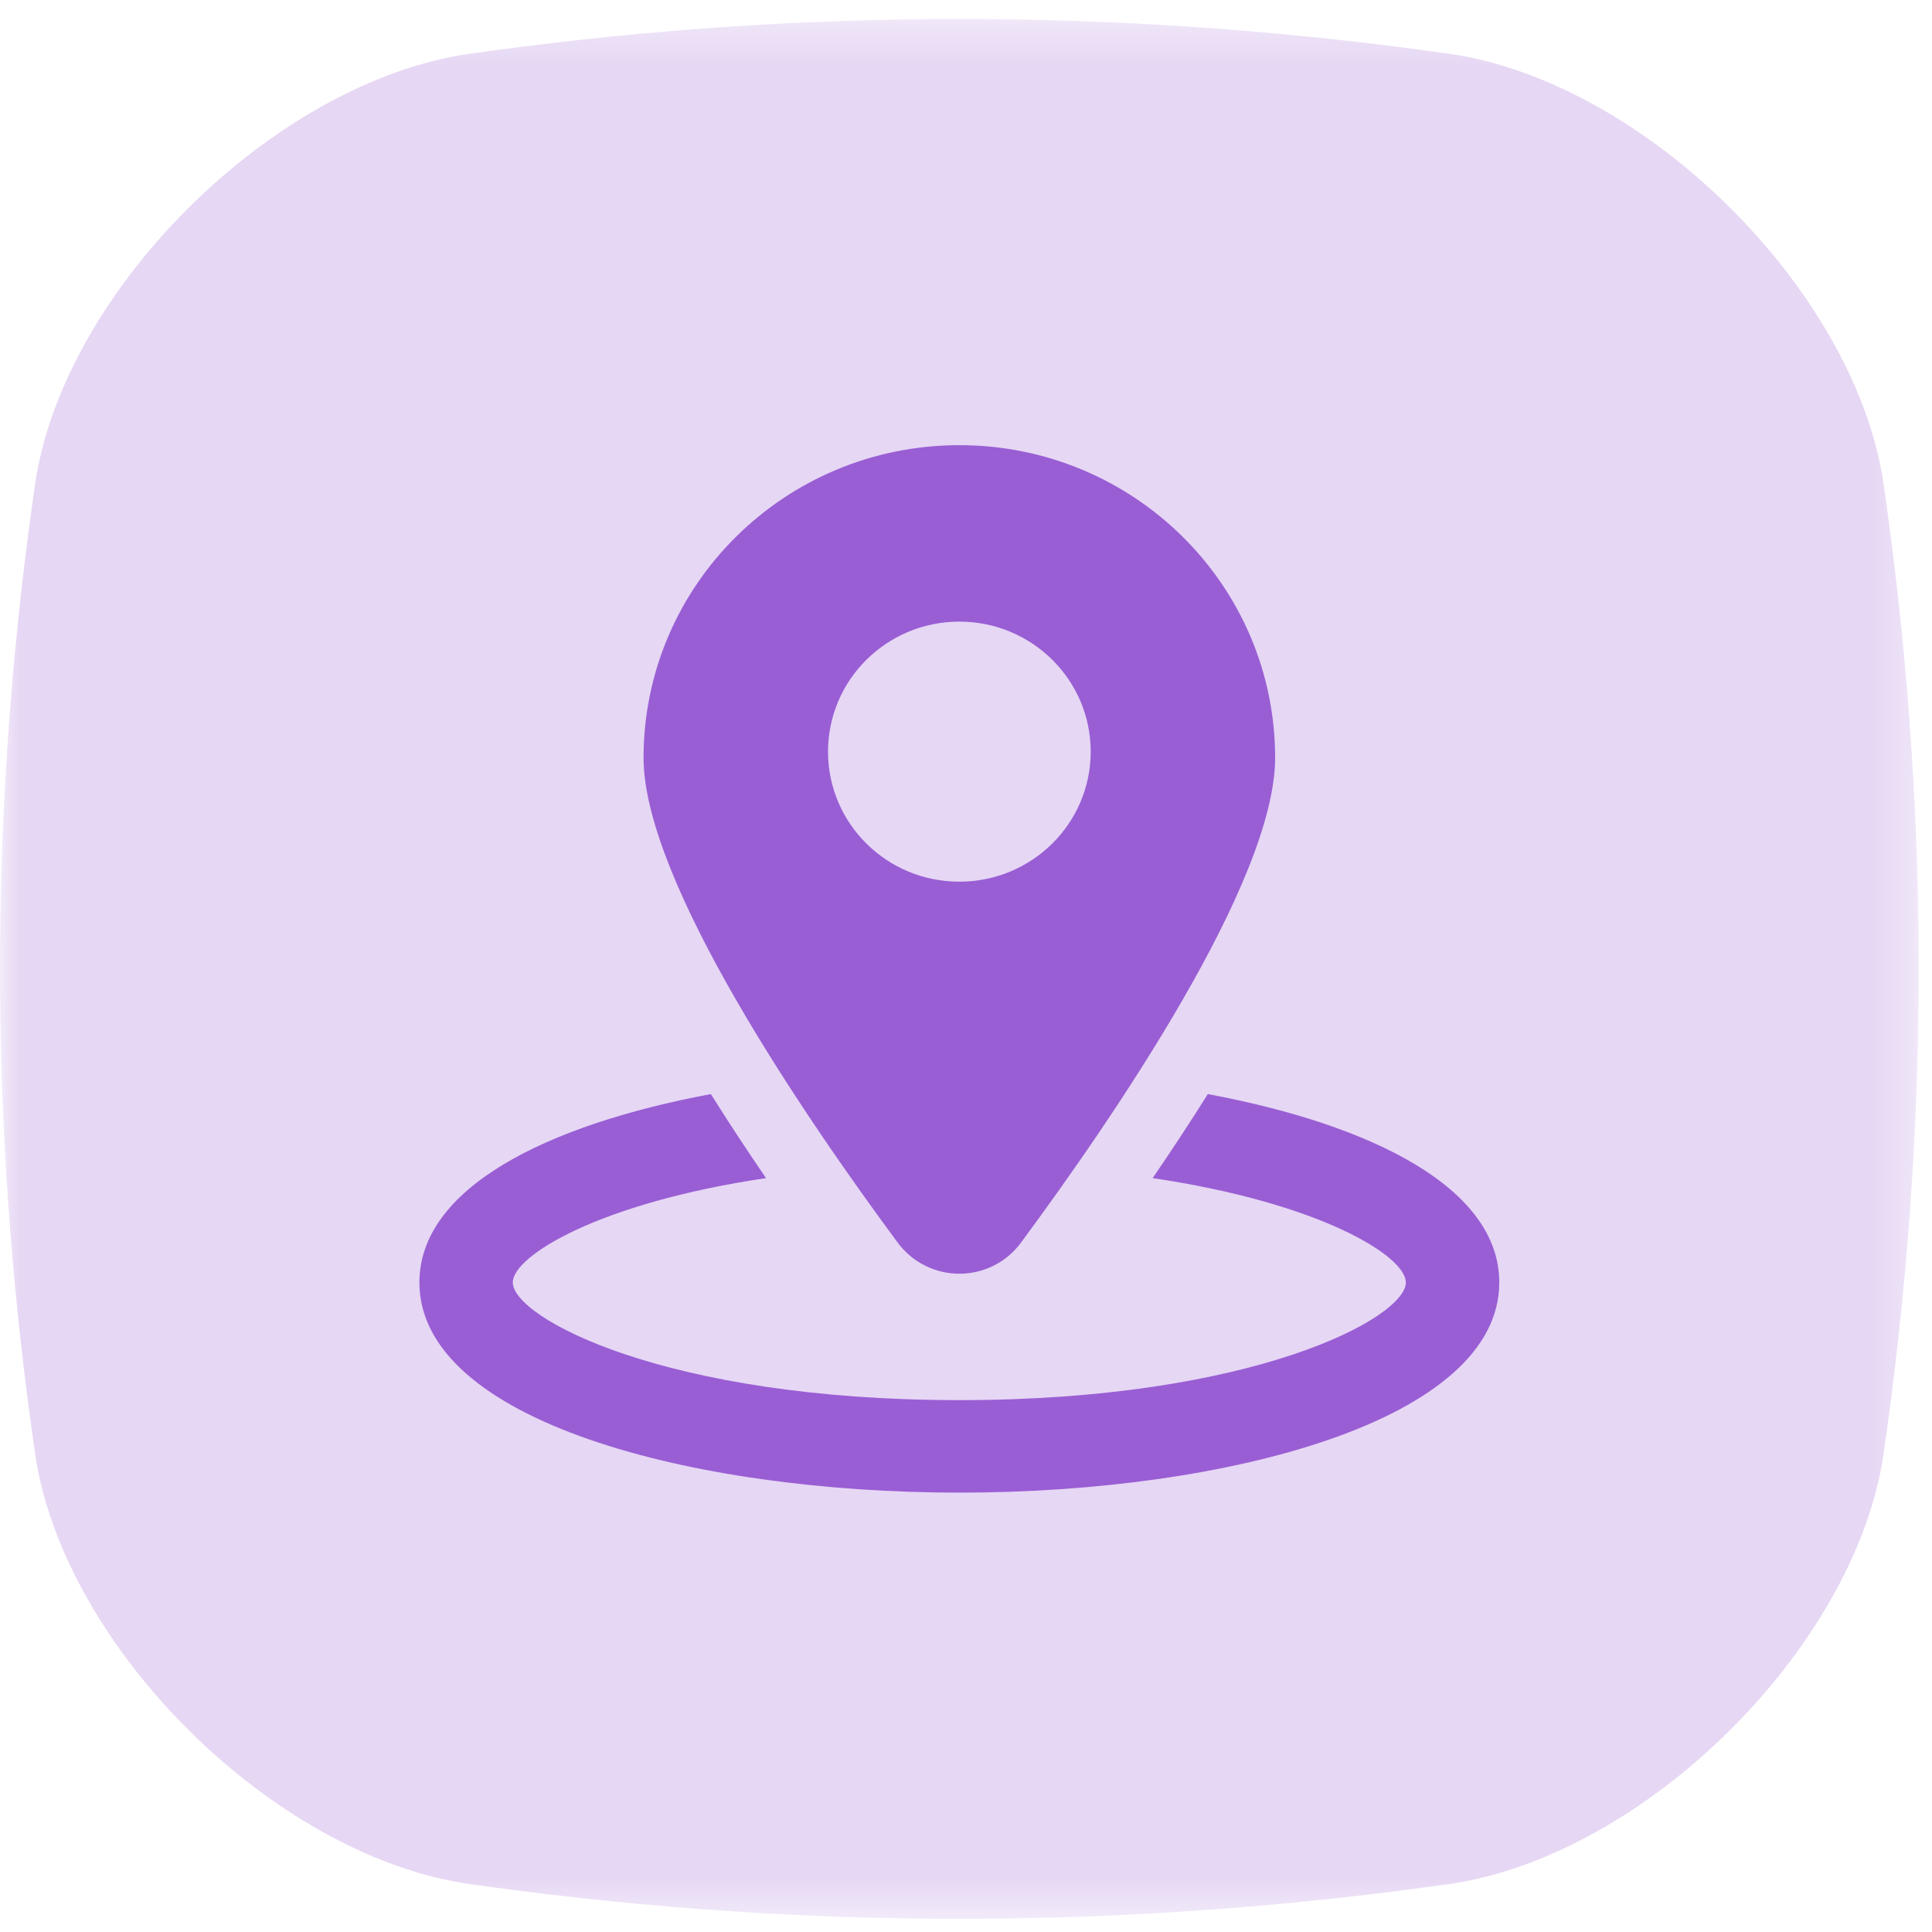
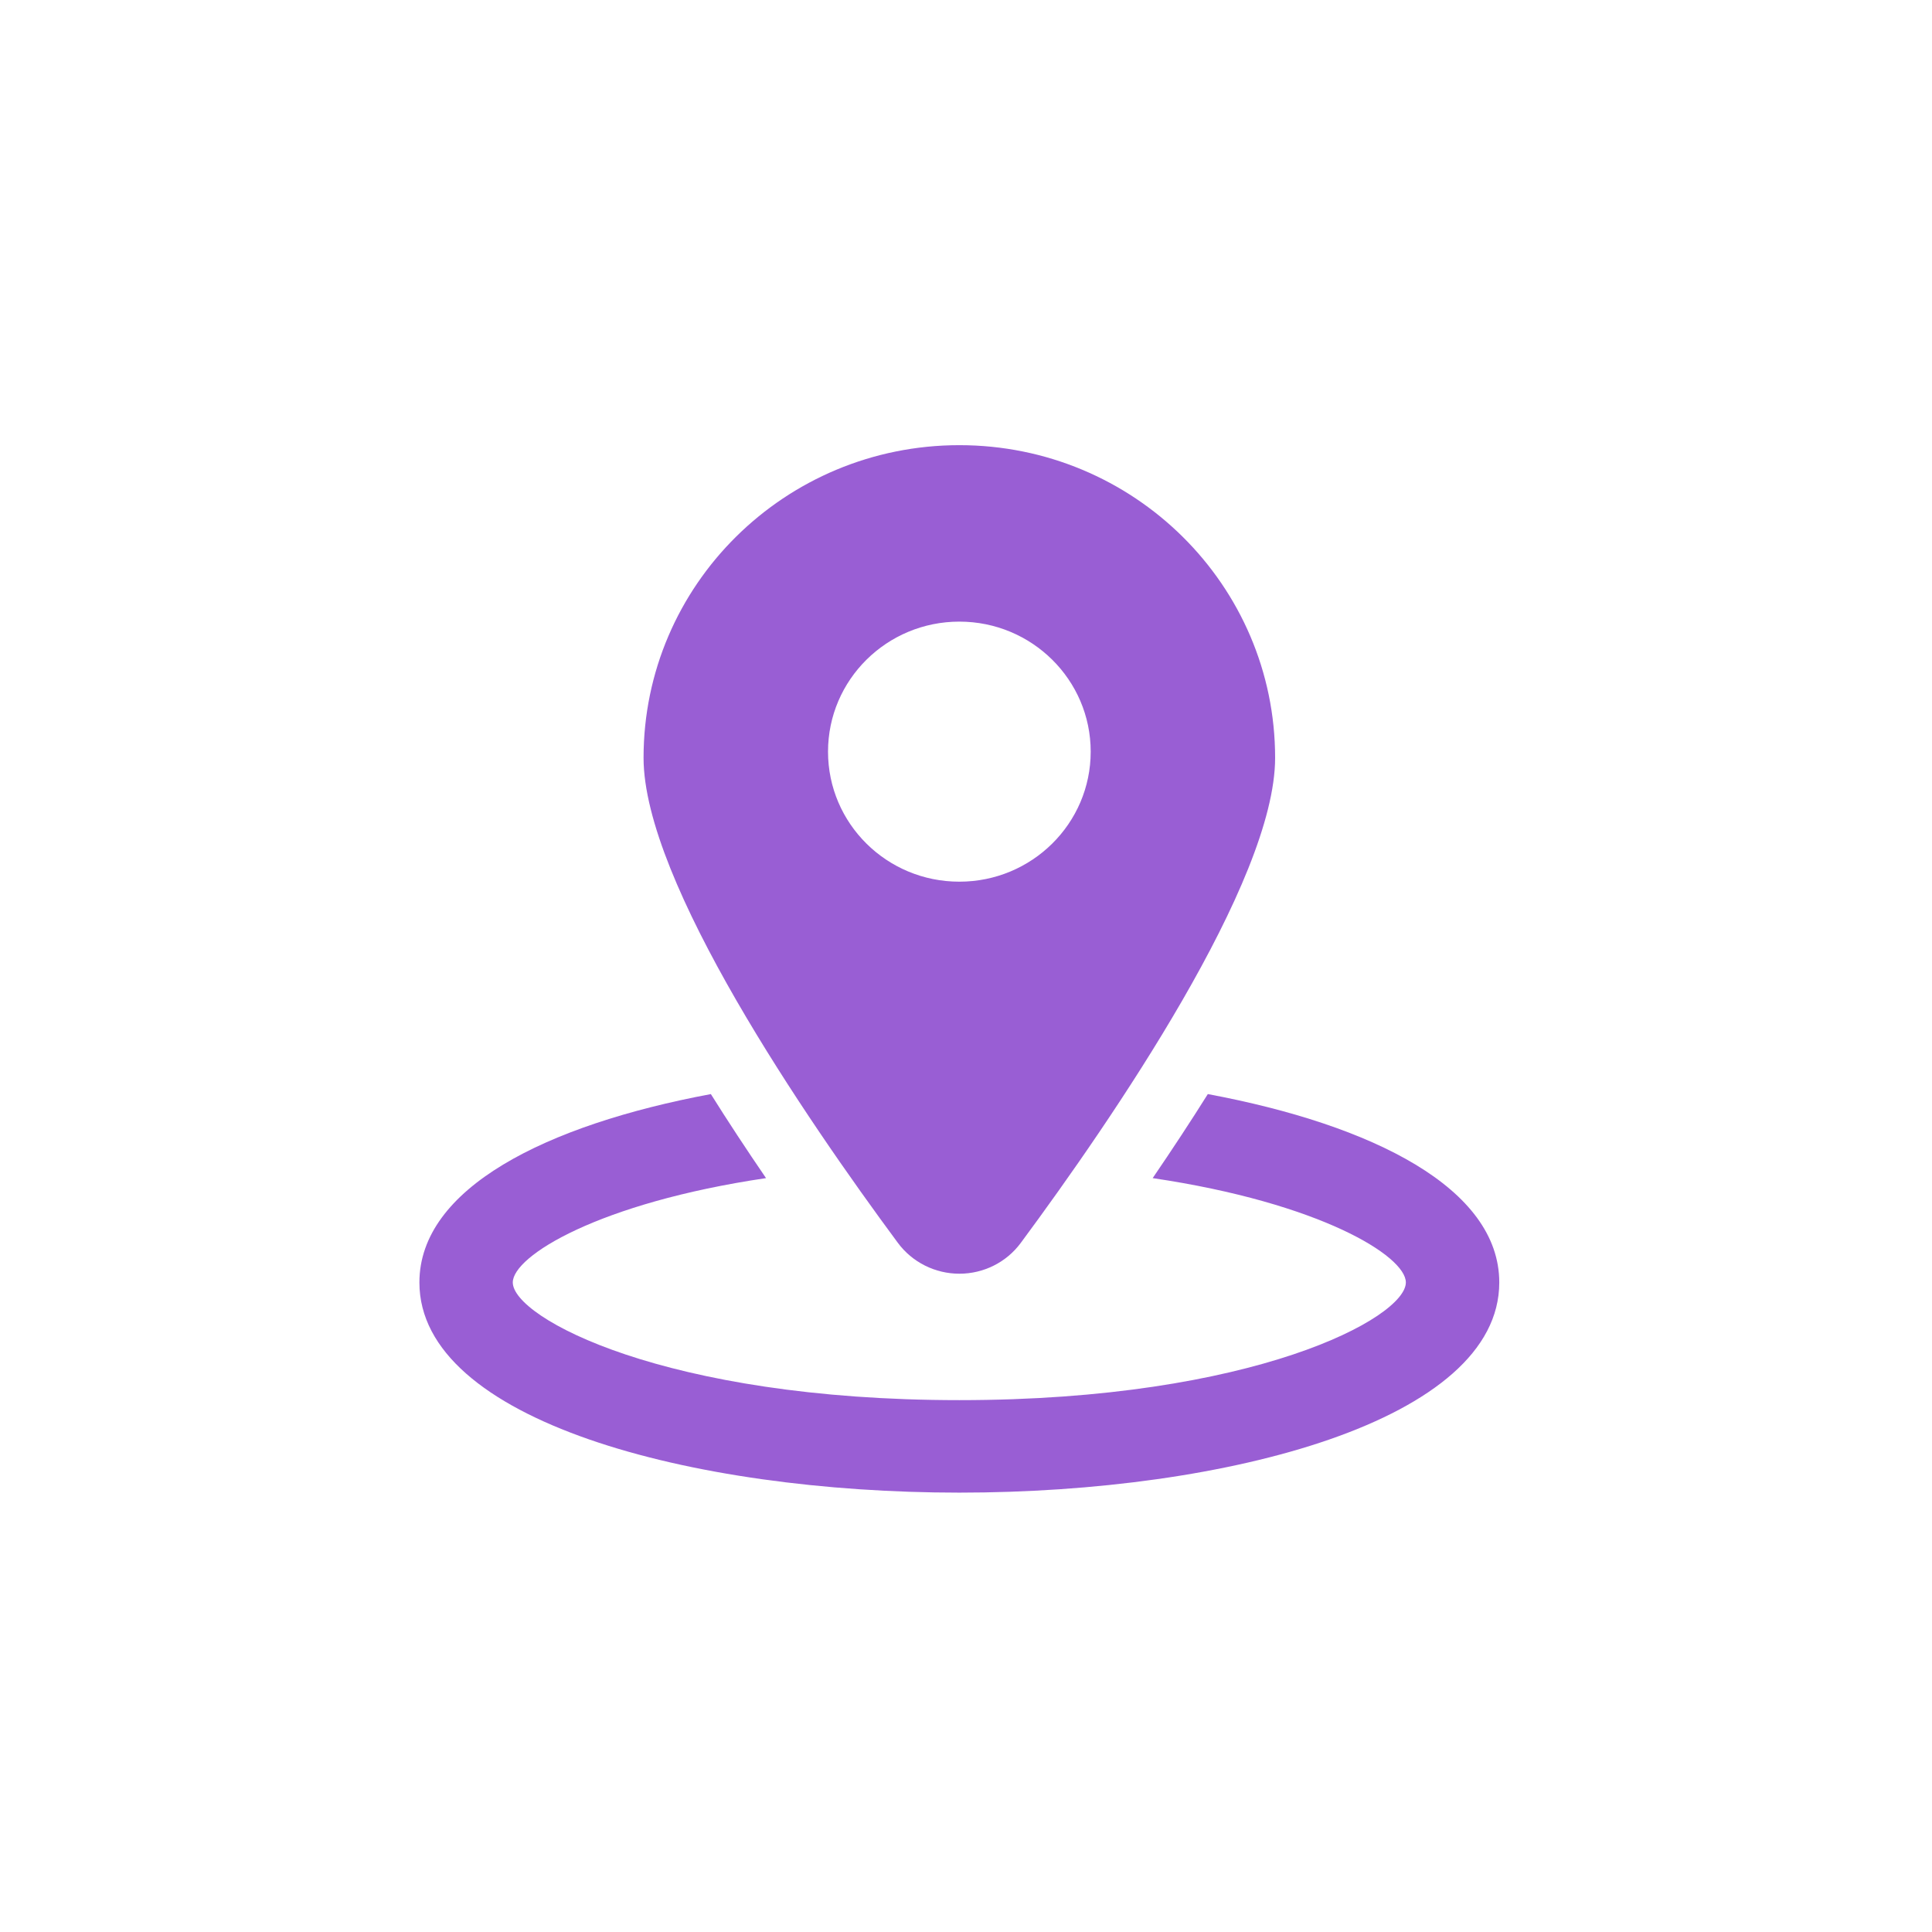
<svg xmlns="http://www.w3.org/2000/svg" xmlns:xlink="http://www.w3.org/1999/xlink" width="48px" height="48px" viewBox="0 0 48 48" version="1.1">
  <title>location</title>
  <desc>Created with Sketch.</desc>
  <defs>
    <polygon id="path-1" points="0 0.327 47.67 0.327 47.67 47.529 0 47.529" />
  </defs>
  <g id="Page-1" stroke="none" stroke-width="1" fill="none" fill-rule="evenodd">
    <g id="Tour" transform="translate(-836, -4102)">
      <g id="location" transform="translate(836, 4102)">
        <g id="Group-3" transform="translate(0, 0.144)">
          <mask id="mask-2" fill="white">
            <use xlink:href="#path-1" />
          </mask>
          <g id="Clip-2" />
-           <path d="M36.145,46.644 C31.838,47.263 27.532,47.558 23.225,47.527 C19.325,47.499 15.425,47.205 11.524,46.644 C6.749,45.87 1.676,40.847 0.894,36.118 C0.278,31.923 -0.019,27.728 0.001,23.533 C0.019,19.601 0.317,15.67 0.894,11.738 C1.676,7.01 6.749,1.987 11.524,1.213 C15.516,0.638 19.507,0.344 23.499,0.328 C27.714,0.311 31.929,0.606 36.145,1.213 C40.921,1.987 45.994,7.01 46.776,11.738 C47.359,15.715 47.657,19.692 47.669,23.668 C47.682,27.818 47.384,31.968 46.776,36.118 C45.994,40.847 40.921,45.87 36.145,46.644" id="Fill-1" fill="#E6D7F4" mask="url(#mask-2)" />
        </g>
        <g id="Group-8" transform="translate(9.98, 10.967)" fill="#995ED4">
          <path d="M20.028,16.215 C19.609,16.883 19.152,17.579 18.658,18.303 C22.819,18.919 24.948,20.239 24.948,20.895 C24.948,21.77 21.175,23.819 13.855,23.819 C6.535,23.819 2.76,21.77 2.76,20.895 C2.76,20.239 4.89,18.919 9.052,18.303 C8.557,17.579 8.1,16.884 7.681,16.215 C3.575,16.983 0.44,18.559 0.44,20.896 C0.44,24.324 7.189,26.117 13.855,26.117 C20.521,26.117 27.269,24.323 27.269,20.896 C27.269,18.559 24.135,16.983 20.028,16.215" id="Fill-4" />
          <path d="M10.592,7.708 C10.592,5.924 12.052,4.477 13.855,4.477 C15.657,4.477 17.118,5.924 17.118,7.708 C17.118,9.492 15.657,10.938 13.855,10.938 C12.052,10.939 10.592,9.493 10.592,7.708 M13.856,20.678 C14.459,20.678 15.026,20.394 15.382,19.911 C17.664,16.827 21.7,10.938 21.7,7.861 C21.7,3.57 18.187,0.093 13.855,0.093 C9.521,0.093 6.009,3.57 6.009,7.861 C6.009,10.938 10.045,16.827 12.327,19.911 C12.685,20.394 13.253,20.678 13.856,20.678" id="Fill-6" />
        </g>
      </g>
    </g>
  </g>
</svg>